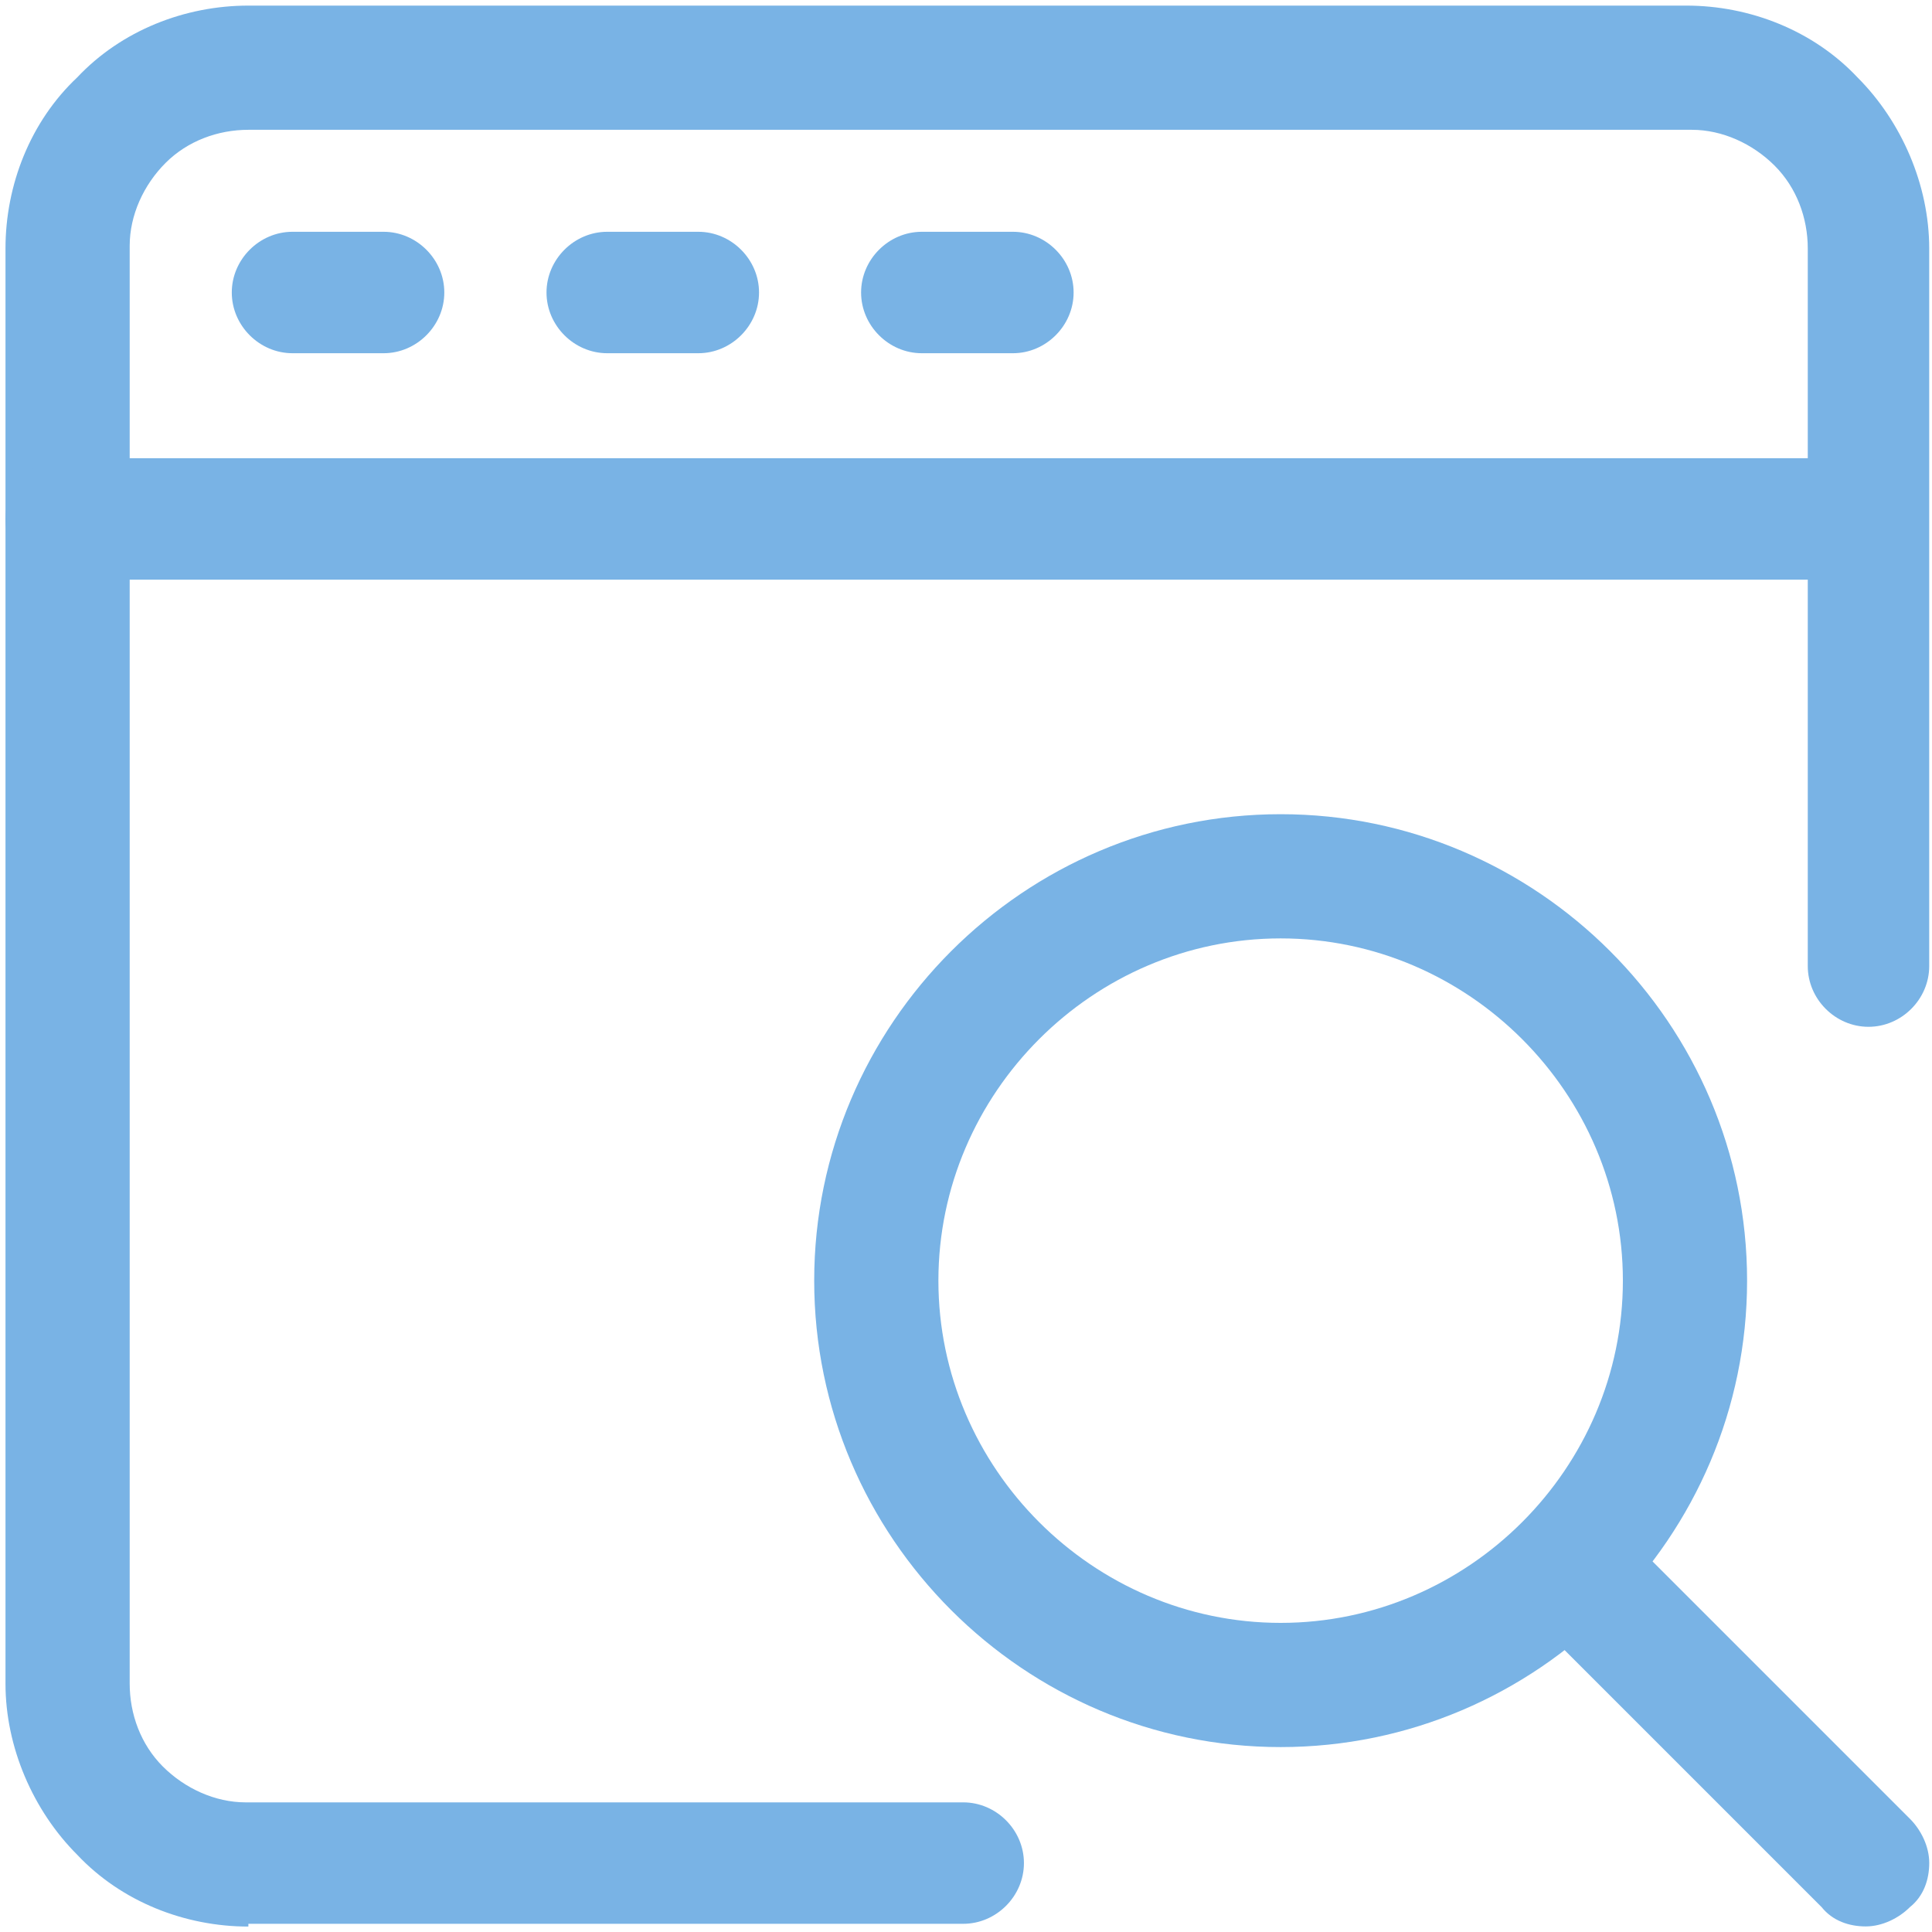
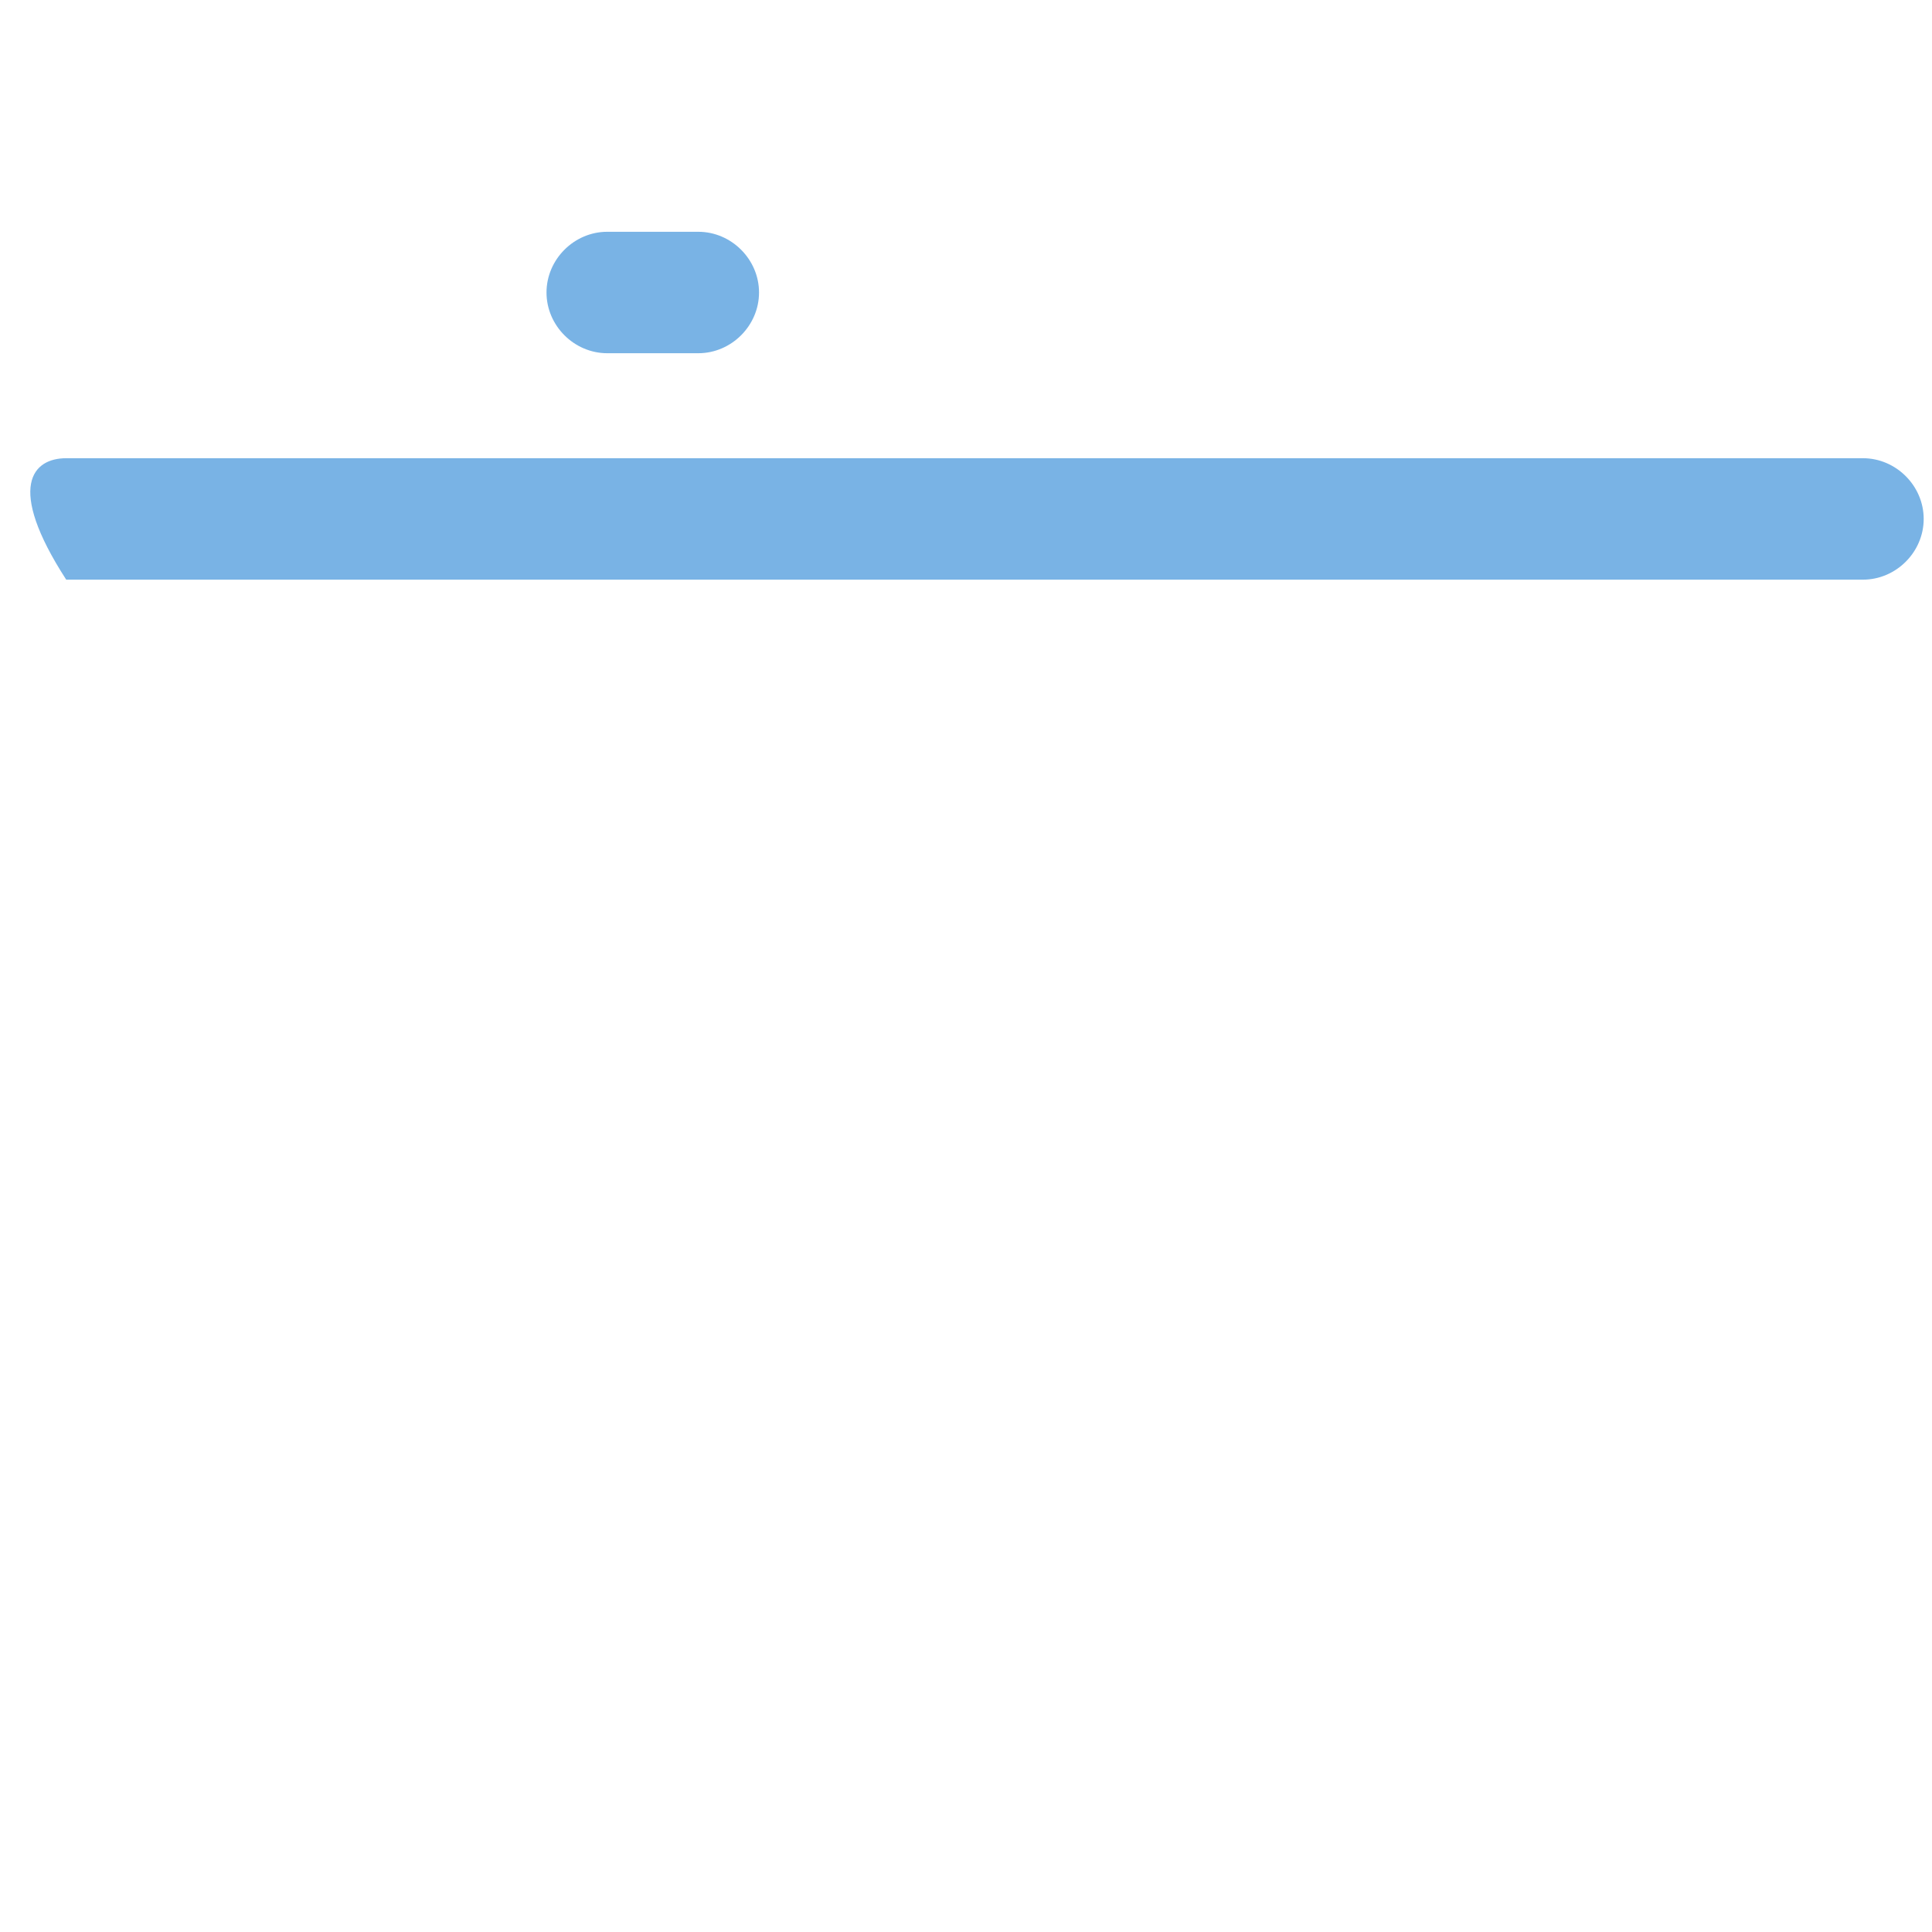
<svg xmlns="http://www.w3.org/2000/svg" width="70" height="70" viewBox="0 0 70 70" fill="none">
  <g>
-     <path fill-rule="evenodd" clip-rule="evenodd" d="M8.999 69.803C6.699 69.803 4.399 68.903 2.799 67.203C1.199 65.603 0.199 63.303 0.199 61.003V9.003C0.199 6.703 1.099 4.403 2.799 2.803C4.399 1.103 6.699 0.203 8.999 0.203H61.099C63.399 0.203 65.699 1.103 67.299 2.803C68.899 4.403 69.899 6.703 69.899 9.003V35.003C69.899 36.203 68.899 37.203 67.699 37.203C66.499 37.203 65.499 36.203 65.499 35.003V9.003C65.499 7.903 65.099 6.803 64.299 6.003C63.499 5.203 62.399 4.703 61.299 4.703H8.999C7.899 4.703 6.799 5.103 5.999 5.903C5.199 6.703 4.699 7.803 4.699 8.903V61.003C4.699 62.103 5.099 63.203 5.899 64.003C6.699 64.803 7.799 65.303 8.899 65.303H34.899C36.099 65.303 37.099 66.303 37.099 67.503C37.099 68.703 36.099 69.703 34.899 69.703H8.999V69.803Z" fill="#79B3E5" />
-     <path fill-rule="evenodd" clip-rule="evenodd" d="M2.399 21.002C1.199 21.002 0.199 20.002 0.199 18.802C0.199 17.602 1.199 16.602 2.399 16.602H67.499C68.699 16.602 69.699 17.602 69.699 18.802C69.699 20.002 68.699 21.002 67.499 21.002H2.399Z" fill="#79B3E5" />
-     <path fill-rule="evenodd" clip-rule="evenodd" d="M10.598 12.798C9.398 12.798 8.398 11.798 8.398 10.598C8.398 9.398 9.398 8.398 10.598 8.398H13.898C15.098 8.398 16.098 9.398 16.098 10.598C16.098 11.798 15.098 12.798 13.898 12.798H10.598Z" fill="#79B3E5" />
+     <path fill-rule="evenodd" clip-rule="evenodd" d="M2.399 21.002C0.199 17.602 1.199 16.602 2.399 16.602H67.499C68.699 16.602 69.699 17.602 69.699 18.802C69.699 20.002 68.699 21.002 67.499 21.002H2.399Z" fill="#79B3E5" />
    <path fill-rule="evenodd" clip-rule="evenodd" d="M22.001 12.798C20.801 12.798 19.801 11.798 19.801 10.598C19.801 9.398 20.801 8.398 22.001 8.398H25.301C26.501 8.398 27.501 9.398 27.501 10.598C27.501 11.798 26.501 12.798 25.301 12.798H22.001Z" fill="#79B3E5" />
-     <path fill-rule="evenodd" clip-rule="evenodd" d="M33.399 12.798C32.199 12.798 31.199 11.798 31.199 10.598C31.199 9.398 32.199 8.398 33.399 8.398H36.699C37.899 8.398 38.899 9.398 38.899 10.598C38.899 11.798 37.899 12.798 36.699 12.798H33.399Z" fill="#79B3E5" />
-     <path fill-rule="evenodd" clip-rule="evenodd" d="M46.4 63.3C37.1 63.3 29.5 55.7 29.5 46.4C29.5 37.1 37.1 29.5 46.4 29.5C55.7 29.5 63.3 37.1 63.3 46.4C63.3 55.7 55.7 63.3 46.4 63.3ZM46.4 34C39.6 34 34 39.6 34 46.4C34 53.2 39.6 58.8 46.4 58.8C53.2 58.8 58.8 53.2 58.8 46.4C58.8 39.6 53.2 34 46.4 34Z" fill="#79B3E5" />
-     <path fill-rule="evenodd" clip-rule="evenodd" d="M67.6 69.798C67 69.798 66.4 69.598 66 69.098L56.2 59.298C55.8 58.898 55.5 58.298 55.5 57.698C55.5 57.098 55.7 56.498 56.2 56.098C56.6 55.698 57.2 55.398 57.8 55.398C58.4 55.398 59 55.598 59.4 56.098L69.2 65.898C69.6 66.298 69.9 66.898 69.9 67.498C69.9 68.098 69.7 68.698 69.2 69.098C68.8 69.498 68.2 69.798 67.6 69.798Z" fill="#79B3E5" />
  </g>
</svg>